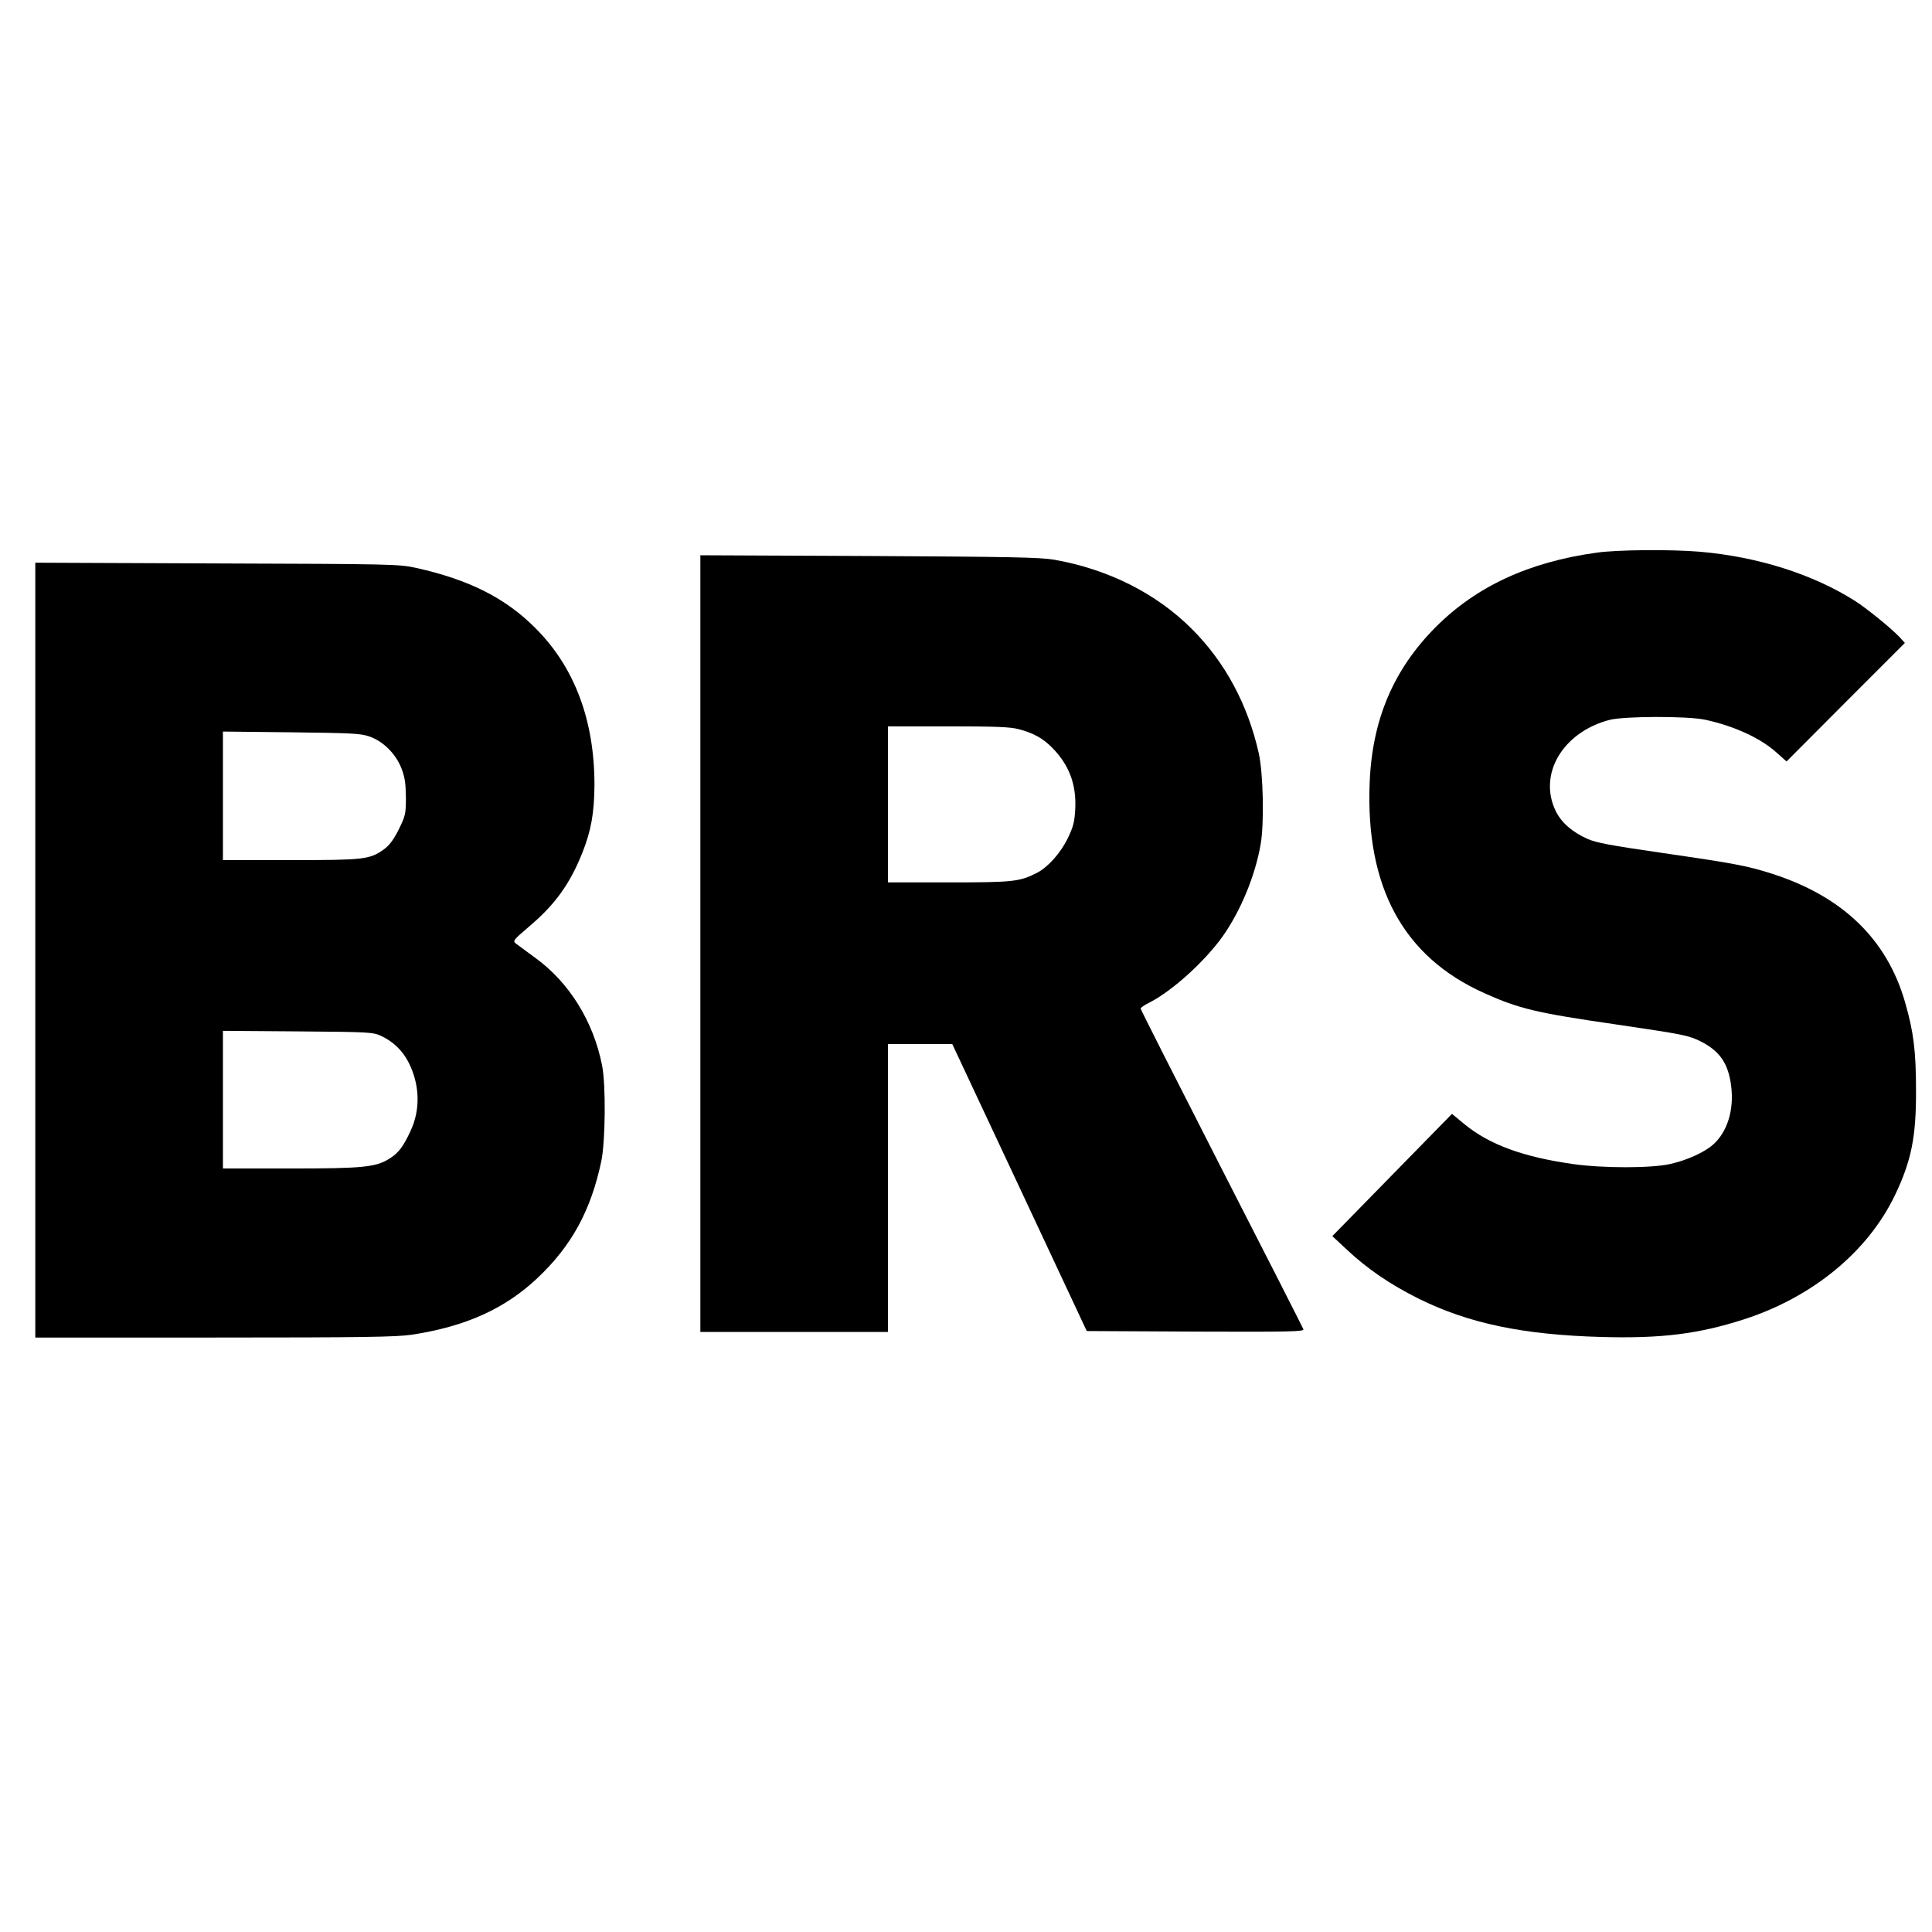
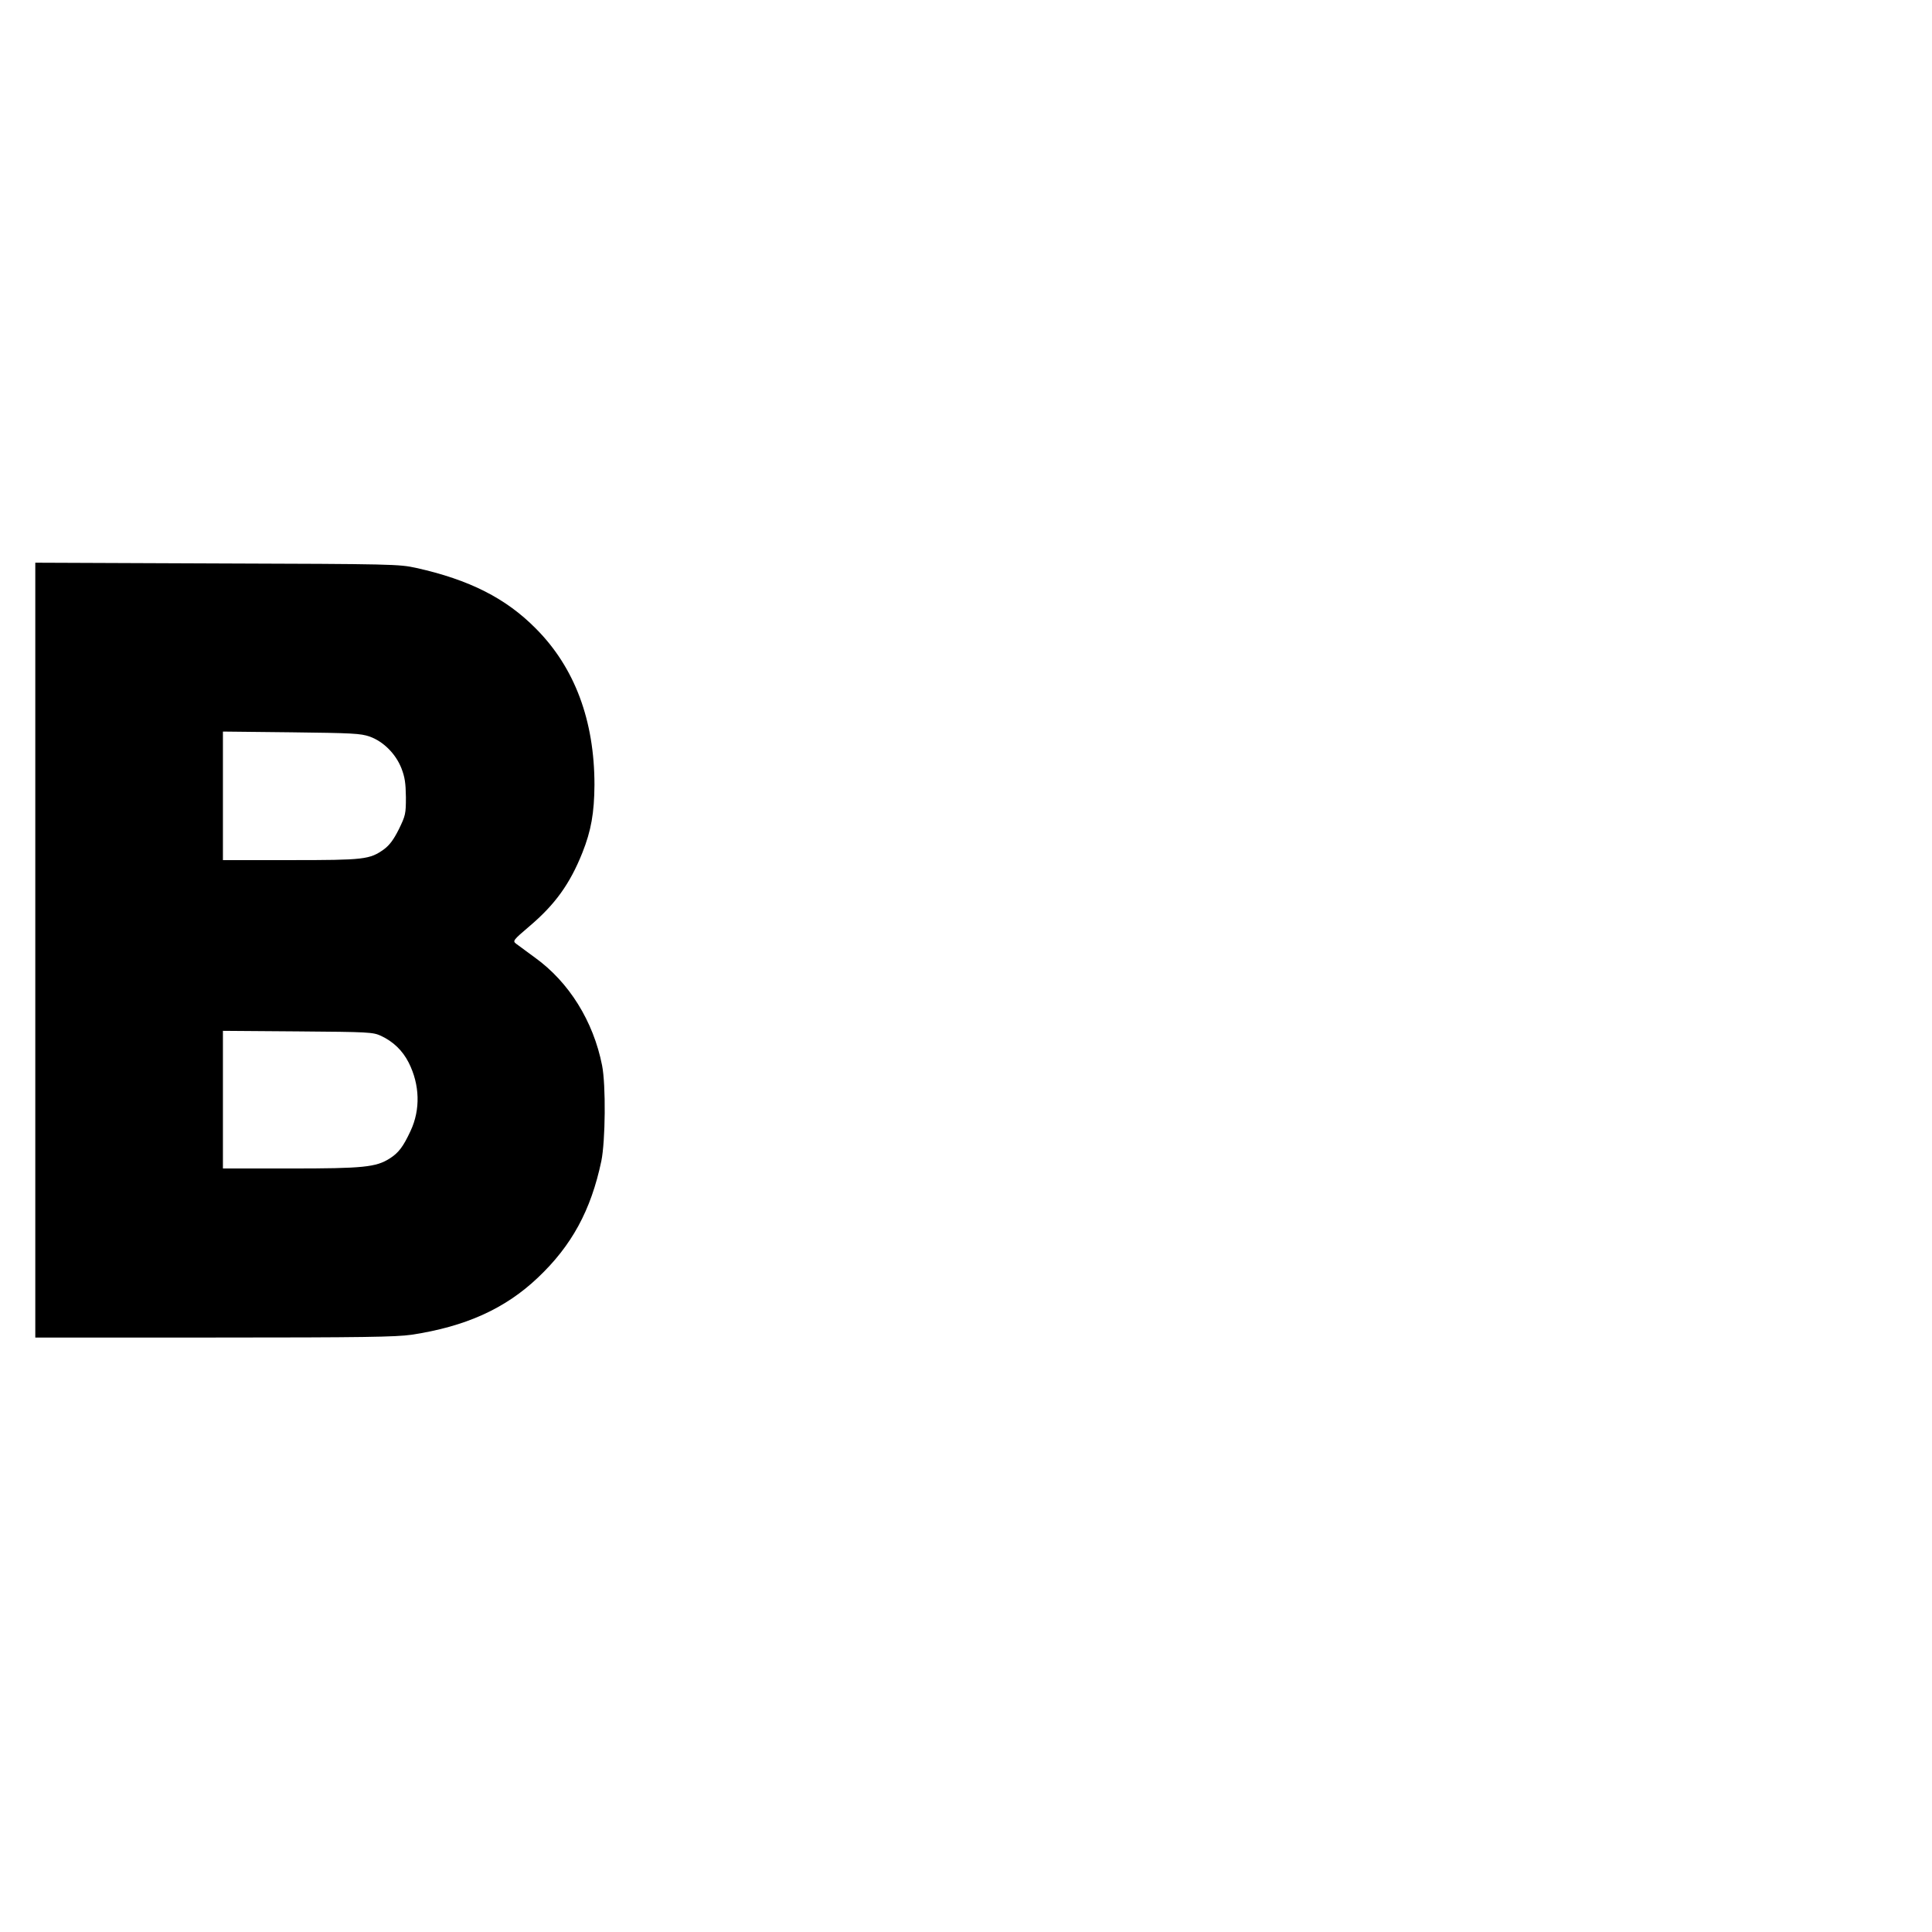
<svg xmlns="http://www.w3.org/2000/svg" version="1.0" width="1040pt" height="1040pt" viewBox="0 0 1040 1040" preserveAspectRatio="xMidYMid meet">
  <g transform="translate(0,1040) scale(0.1,-0.1)" fill="#000000" stroke="none">
-     <path d="M8595 7425 c-365 -50 -649 -182 -868 -402 -226 -228 -340 -496 -354 -834 -23 -564 181 -940 617 -1135 187 -84 277 -106 712 -169 365 -54 386 -58 453 -91 103 -52 149 -119 164 -241 16 -129 -21 -247 -98 -315 -48 -42 -141 -84 -231 -104 -102 -23 -364 -23 -523 0 -268 38 -448 104 -582 213 l-69 57 -322 -329 -322 -329 75 -70 c114 -107 233 -188 388 -266 271 -134 561 -195 985 -207 324 -9 521 16 765 94 371 119 670 365 816 670 88 184 114 314 113 563 0 211 -13 316 -59 475 -97 338 -335 568 -711 690 -137 44 -199 56 -599 114 -275 40 -351 54 -399 75 -83 37 -140 87 -171 149 -97 199 37 426 290 492 80 20 415 21 512 1 155 -33 298 -98 385 -176 l55 -49 318 319 319 319 -29 32 c-47 49 -175 153 -239 194 -225 143 -522 238 -836 265 -153 13 -443 11 -555 -5z" />
-     <path d="M3770 5321 l0 -2091 505 0 505 0 0 775 0 775 173 0 173 0 362 -772 362 -773 586 -3 c516 -2 586 0 580 13 -3 8 -201 398 -441 866 -239 468 -435 855 -435 860 0 5 22 20 49 33 121 62 296 220 393 356 96 136 175 326 204 495 20 111 14 383 -10 490 -59 263 -182 492 -361 670 -191 191 -450 321 -740 372 -76 13 -232 16 -997 20 l-908 4 0 -2090z m1713 1154 c81 -21 132 -50 182 -101 91 -93 130 -198 123 -330 -4 -70 -10 -94 -41 -158 -40 -81 -107 -155 -166 -185 -92 -47 -127 -51 -473 -51 l-328 0 0 420 0 420 323 0 c254 0 335 -3 380 -15z" />
    <path d="M190 5285 l0 -2085 963 0 c804 0 978 3 1062 15 291 44 504 140 680 307 182 172 286 362 342 628 22 108 25 409 4 515 -47 238 -178 448 -361 580 -45 33 -91 67 -102 75 -19 15 -16 19 72 94 138 117 218 228 285 396 47 118 64 214 65 365 0 346 -106 631 -315 841 -162 164 -358 263 -645 327 -92 20 -123 21 -1072 24 l-978 4 0 -2086z m1800 1150 c73 -26 140 -92 171 -171 18 -47 23 -78 24 -155 0 -90 -2 -99 -38 -173 -28 -56 -50 -85 -79 -107 -78 -56 -106 -59 -505 -59 l-363 0 0 346 0 346 368 -4 c330 -4 373 -6 422 -23z m61 -1611 c66 -31 116 -79 149 -144 60 -119 64 -253 10 -368 -40 -86 -65 -118 -112 -148 -74 -47 -141 -54 -535 -54 l-363 0 0 371 0 370 403 -3 c384 -3 404 -4 448 -24z" />
  </g>
</svg>